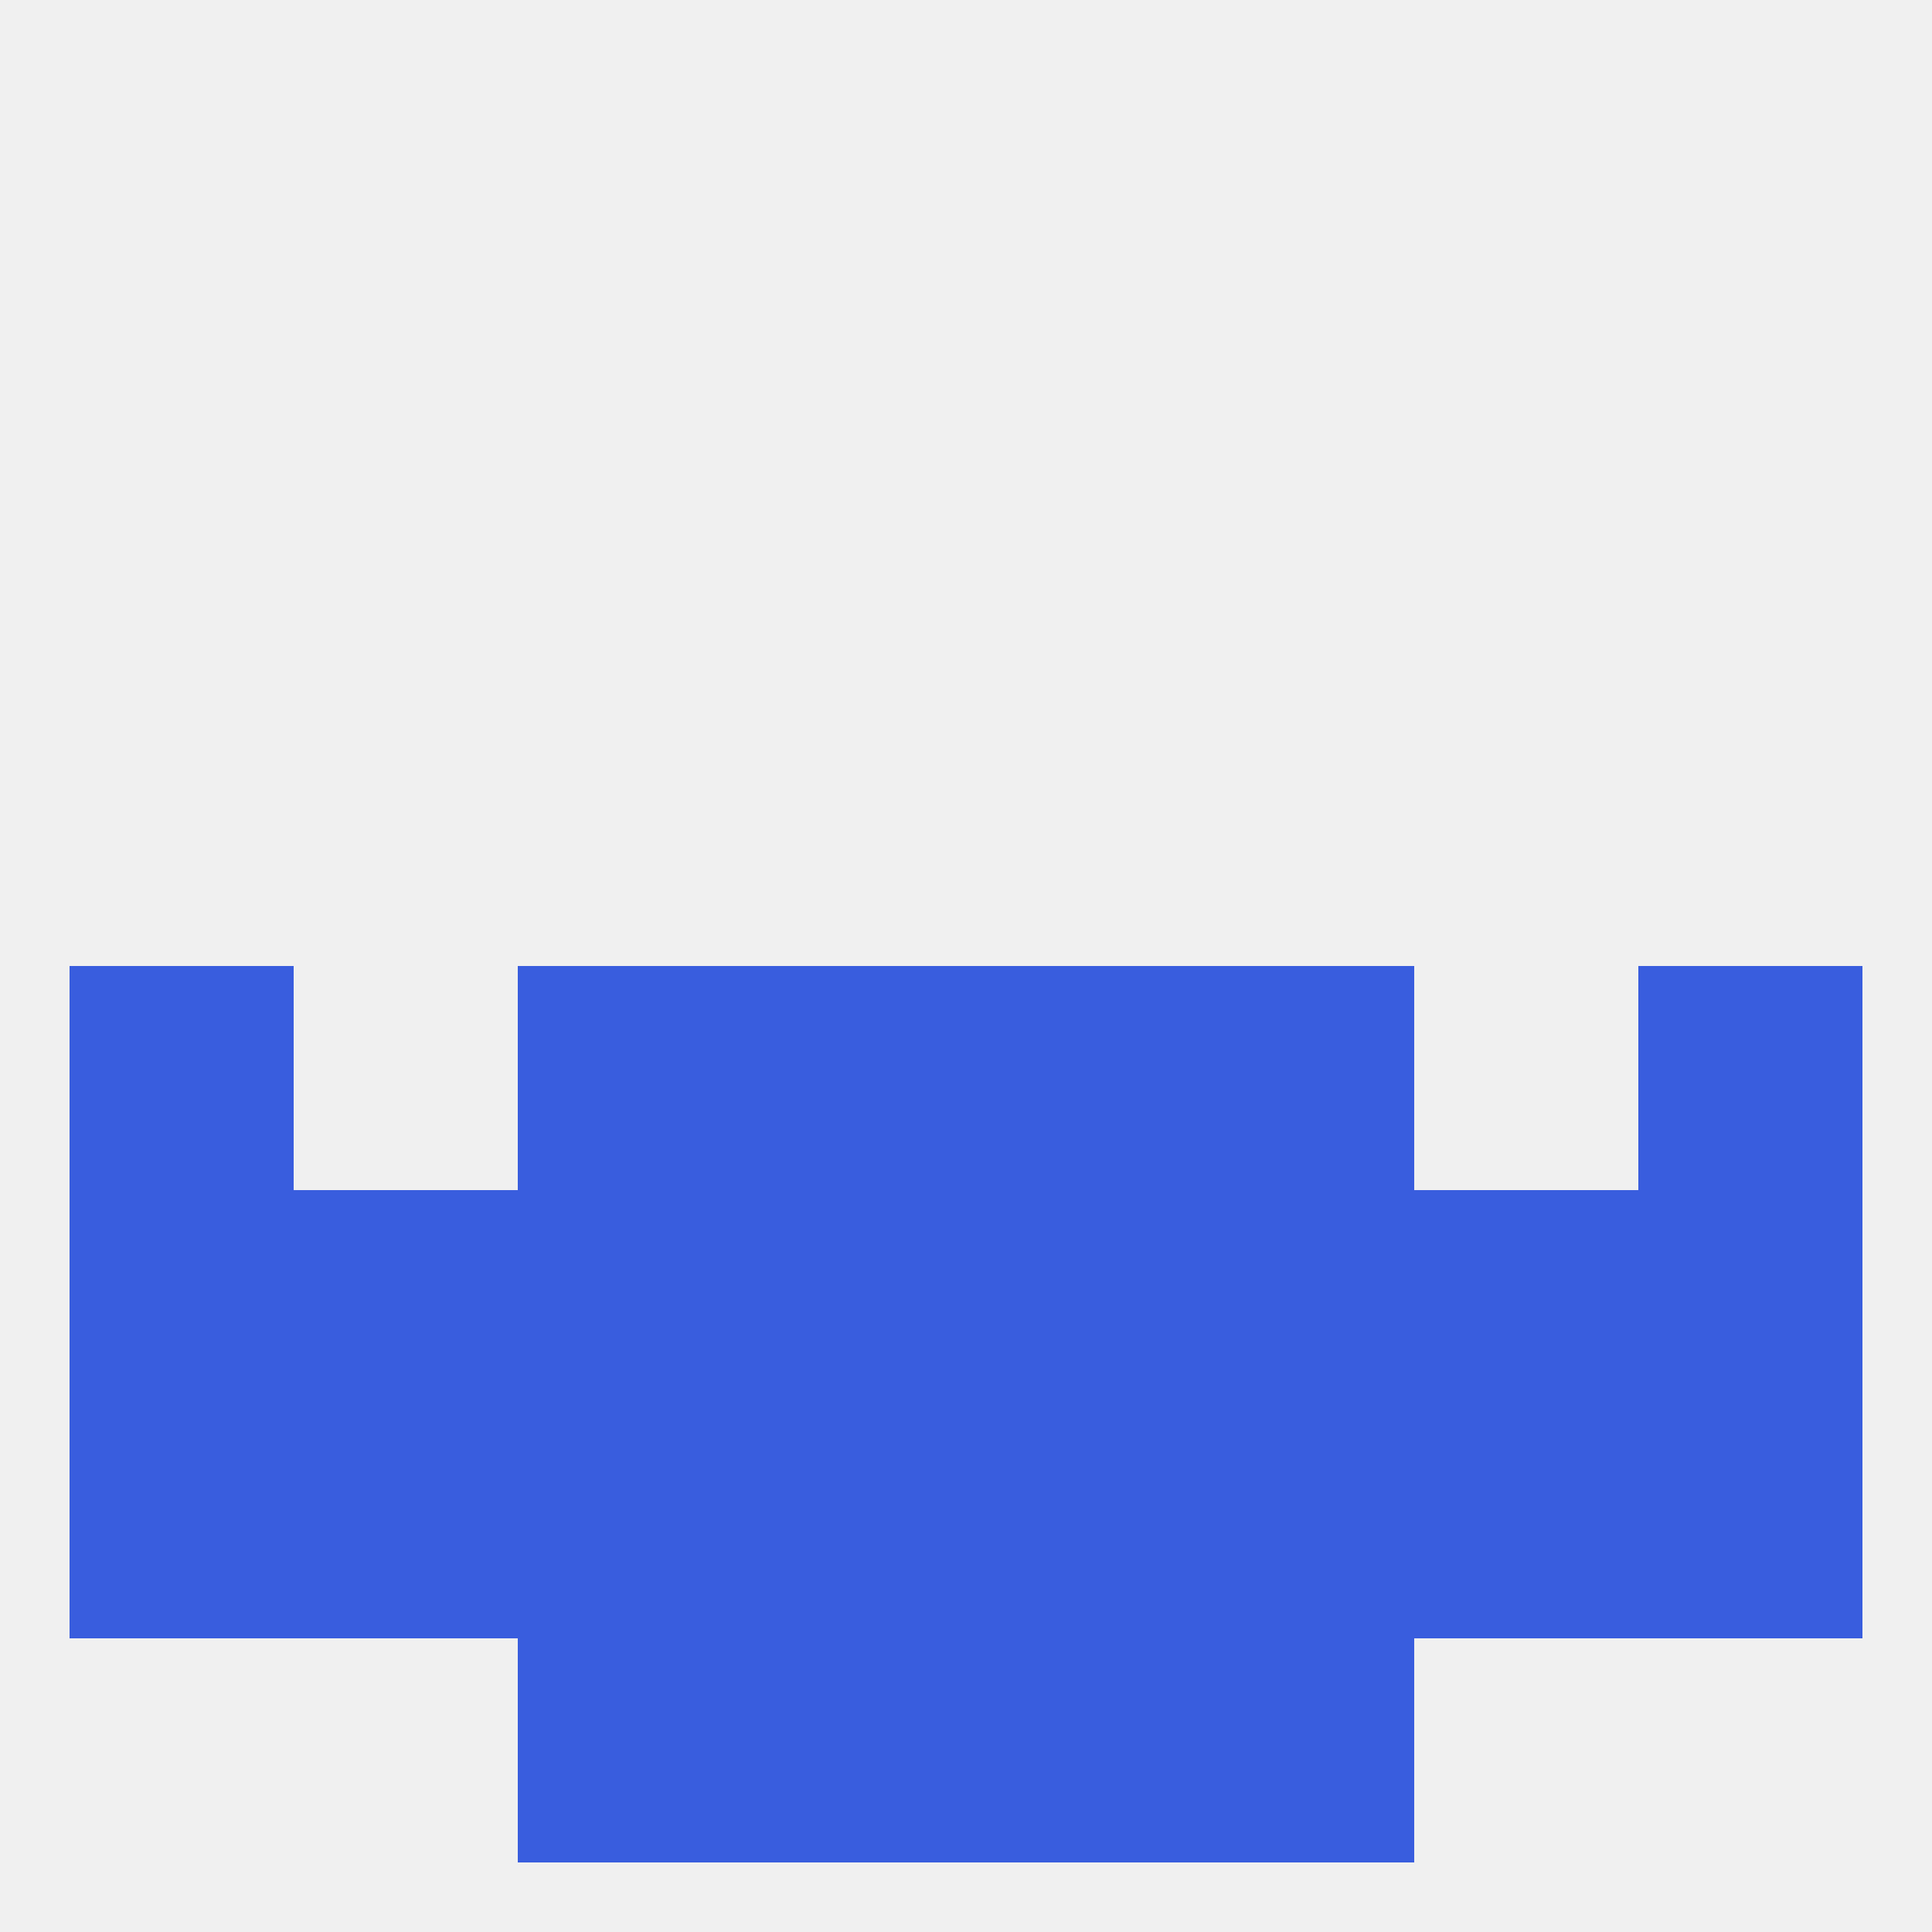
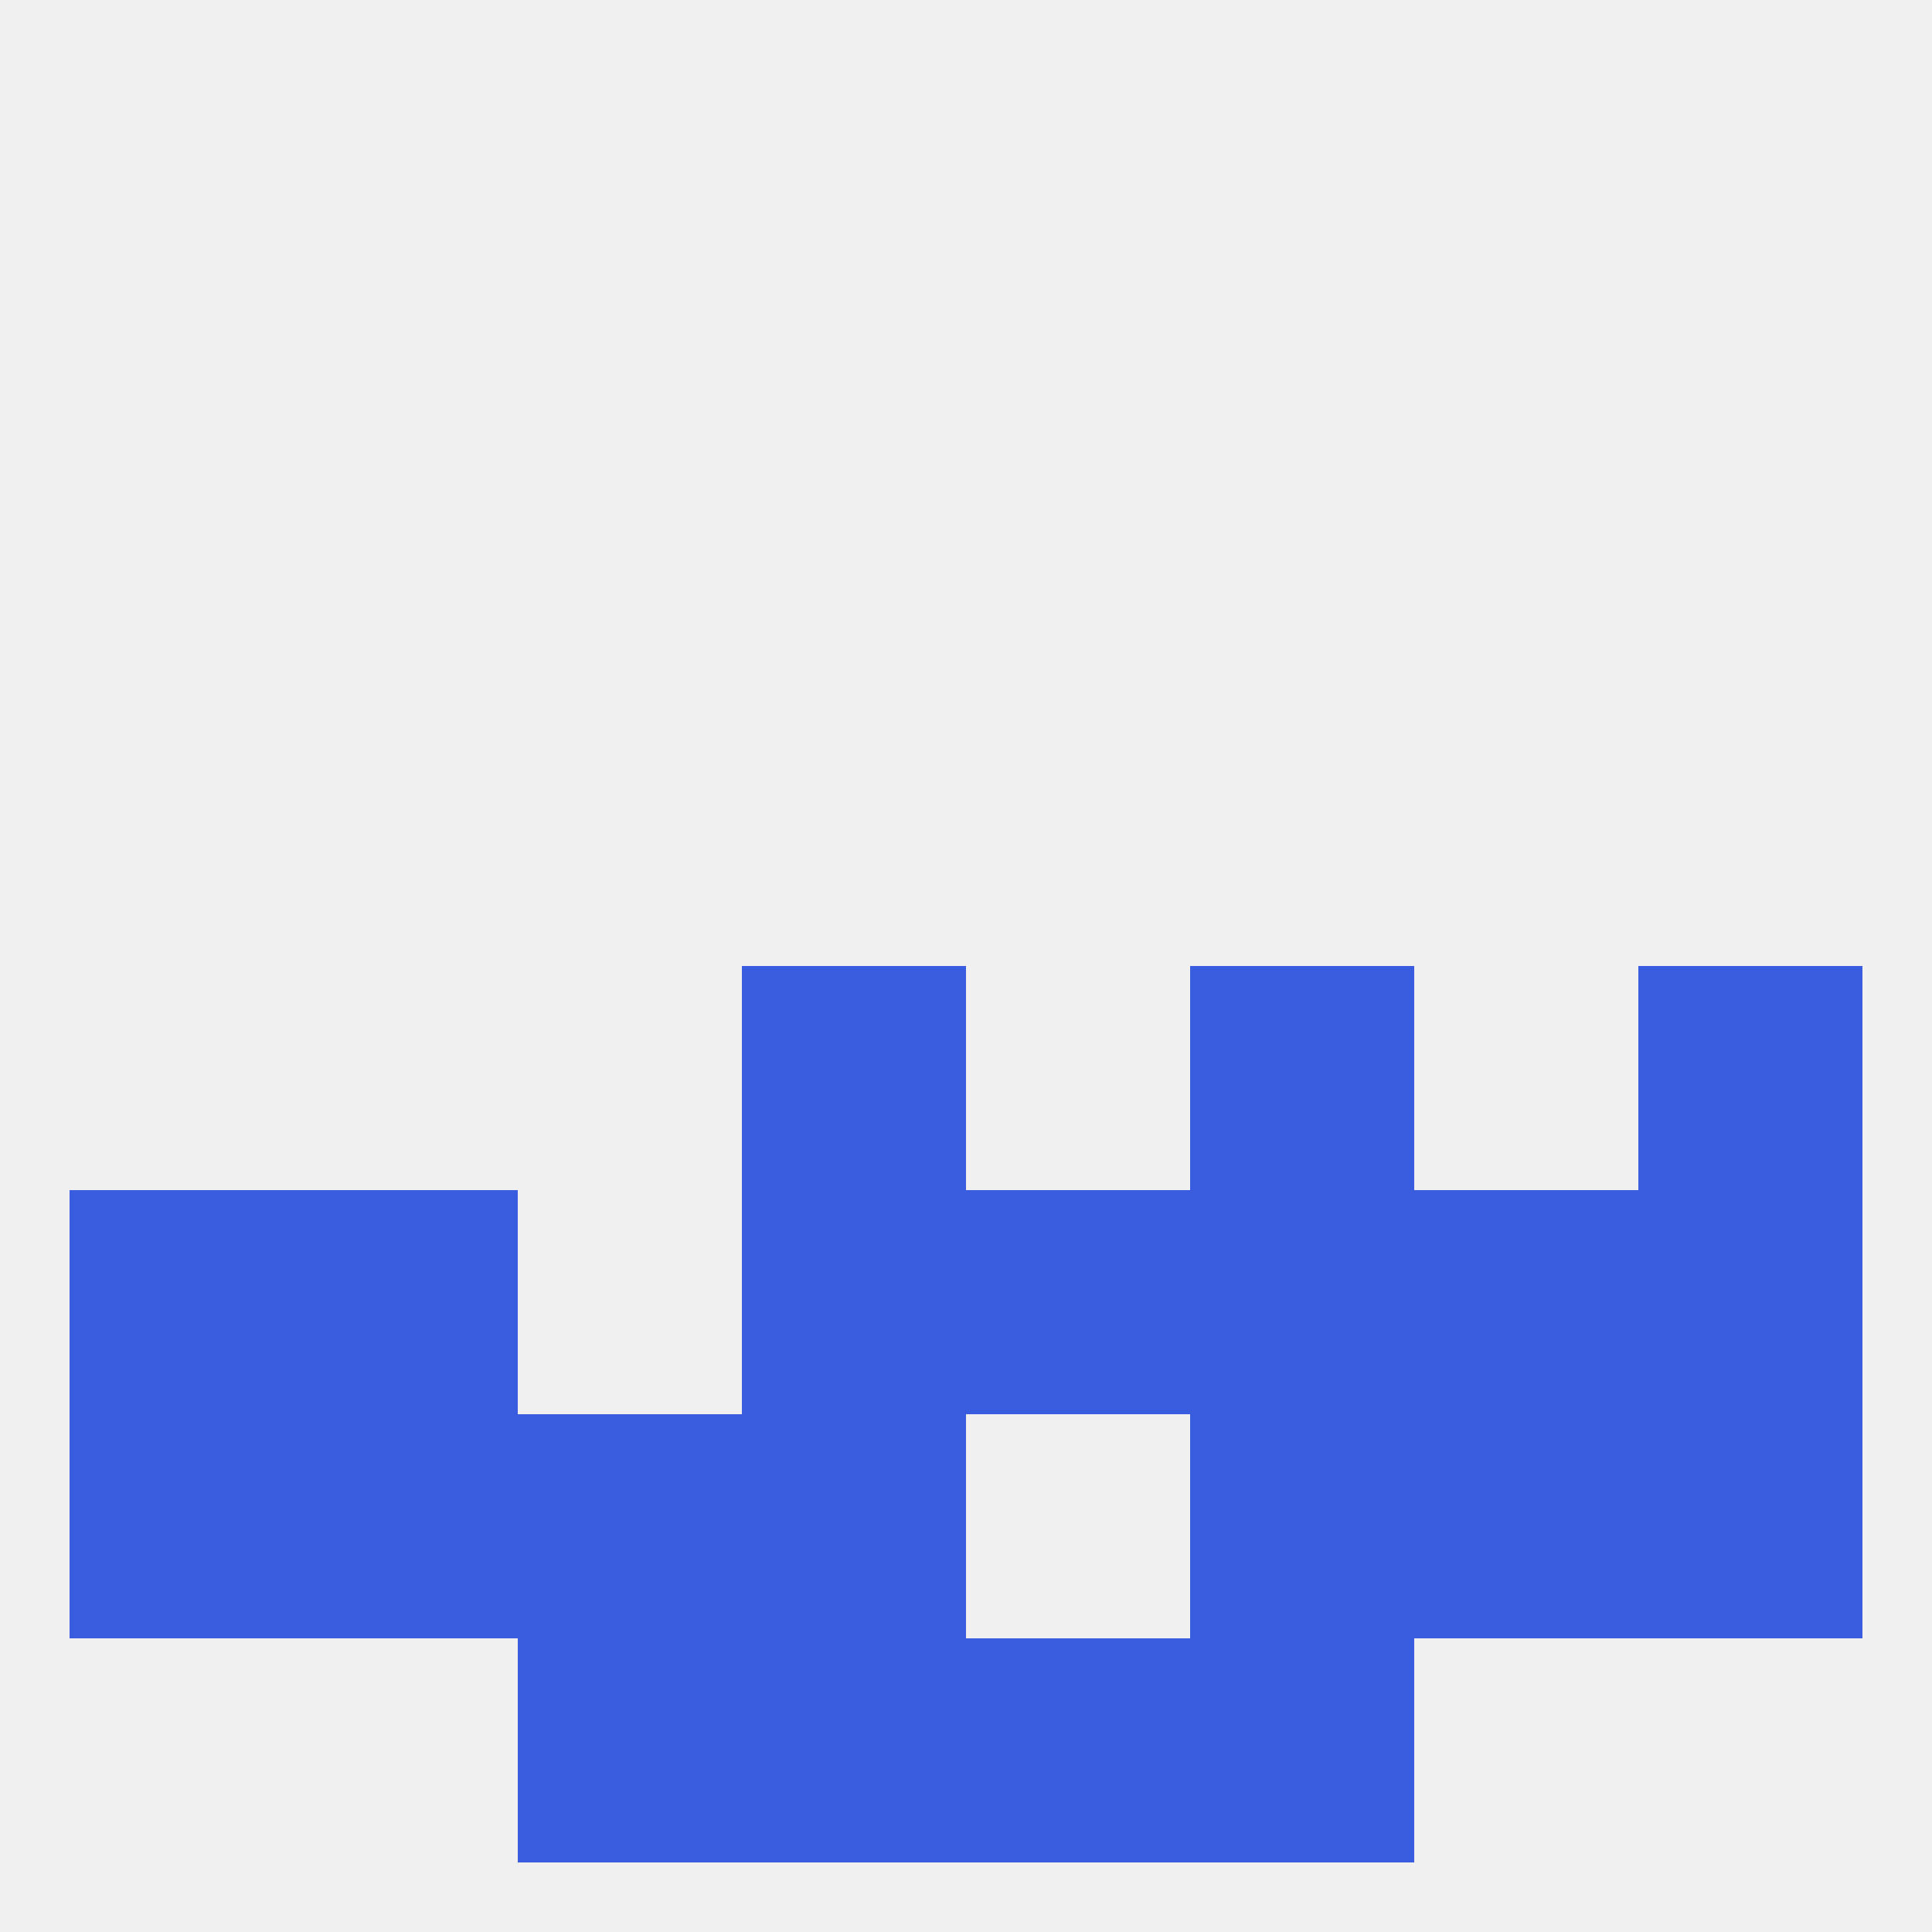
<svg xmlns="http://www.w3.org/2000/svg" version="1.1" baseprofile="full" width="250" height="250" viewBox="0 0 250 250">
  <rect width="100%" height="100%" fill="rgba(240,240,240,255)" />
  <rect x="96" y="212" width="29" height="29" fill="rgba(57,93,222,255)" />
  <rect x="125" y="212" width="29" height="29" fill="rgba(57,93,222,255)" />
  <rect x="67" y="212" width="29" height="29" fill="rgba(57,93,222,255)" />
  <rect x="154" y="212" width="29" height="29" fill="rgba(57,93,222,255)" />
-   <rect x="9" y="125" width="29" height="29" fill="rgba(57,93,222,255)" />
  <rect x="212" y="125" width="29" height="29" fill="rgba(57,93,222,255)" />
-   <rect x="67" y="125" width="29" height="29" fill="rgba(57,93,222,255)" />
  <rect x="154" y="125" width="29" height="29" fill="rgba(57,93,222,255)" />
  <rect x="96" y="125" width="29" height="29" fill="rgba(57,93,222,255)" />
-   <rect x="125" y="125" width="29" height="29" fill="rgba(57,93,222,255)" />
  <rect x="38" y="154" width="29" height="29" fill="rgba(57,93,222,255)" />
  <rect x="183" y="154" width="29" height="29" fill="rgba(57,93,222,255)" />
  <rect x="96" y="154" width="29" height="29" fill="rgba(57,93,222,255)" />
  <rect x="154" y="154" width="29" height="29" fill="rgba(57,93,222,255)" />
  <rect x="125" y="154" width="29" height="29" fill="rgba(57,93,222,255)" />
-   <rect x="67" y="154" width="29" height="29" fill="rgba(57,93,222,255)" />
  <rect x="9" y="154" width="29" height="29" fill="rgba(57,93,222,255)" />
  <rect x="212" y="154" width="29" height="29" fill="rgba(57,93,222,255)" />
  <rect x="212" y="183" width="29" height="29" fill="rgba(57,93,222,255)" />
  <rect x="96" y="183" width="29" height="29" fill="rgba(57,93,222,255)" />
-   <rect x="125" y="183" width="29" height="29" fill="rgba(57,93,222,255)" />
  <rect x="38" y="183" width="29" height="29" fill="rgba(57,93,222,255)" />
  <rect x="183" y="183" width="29" height="29" fill="rgba(57,93,222,255)" />
  <rect x="67" y="183" width="29" height="29" fill="rgba(57,93,222,255)" />
  <rect x="9" y="183" width="29" height="29" fill="rgba(57,93,222,255)" />
  <rect x="154" y="183" width="29" height="29" fill="rgba(57,93,222,255)" />
</svg>